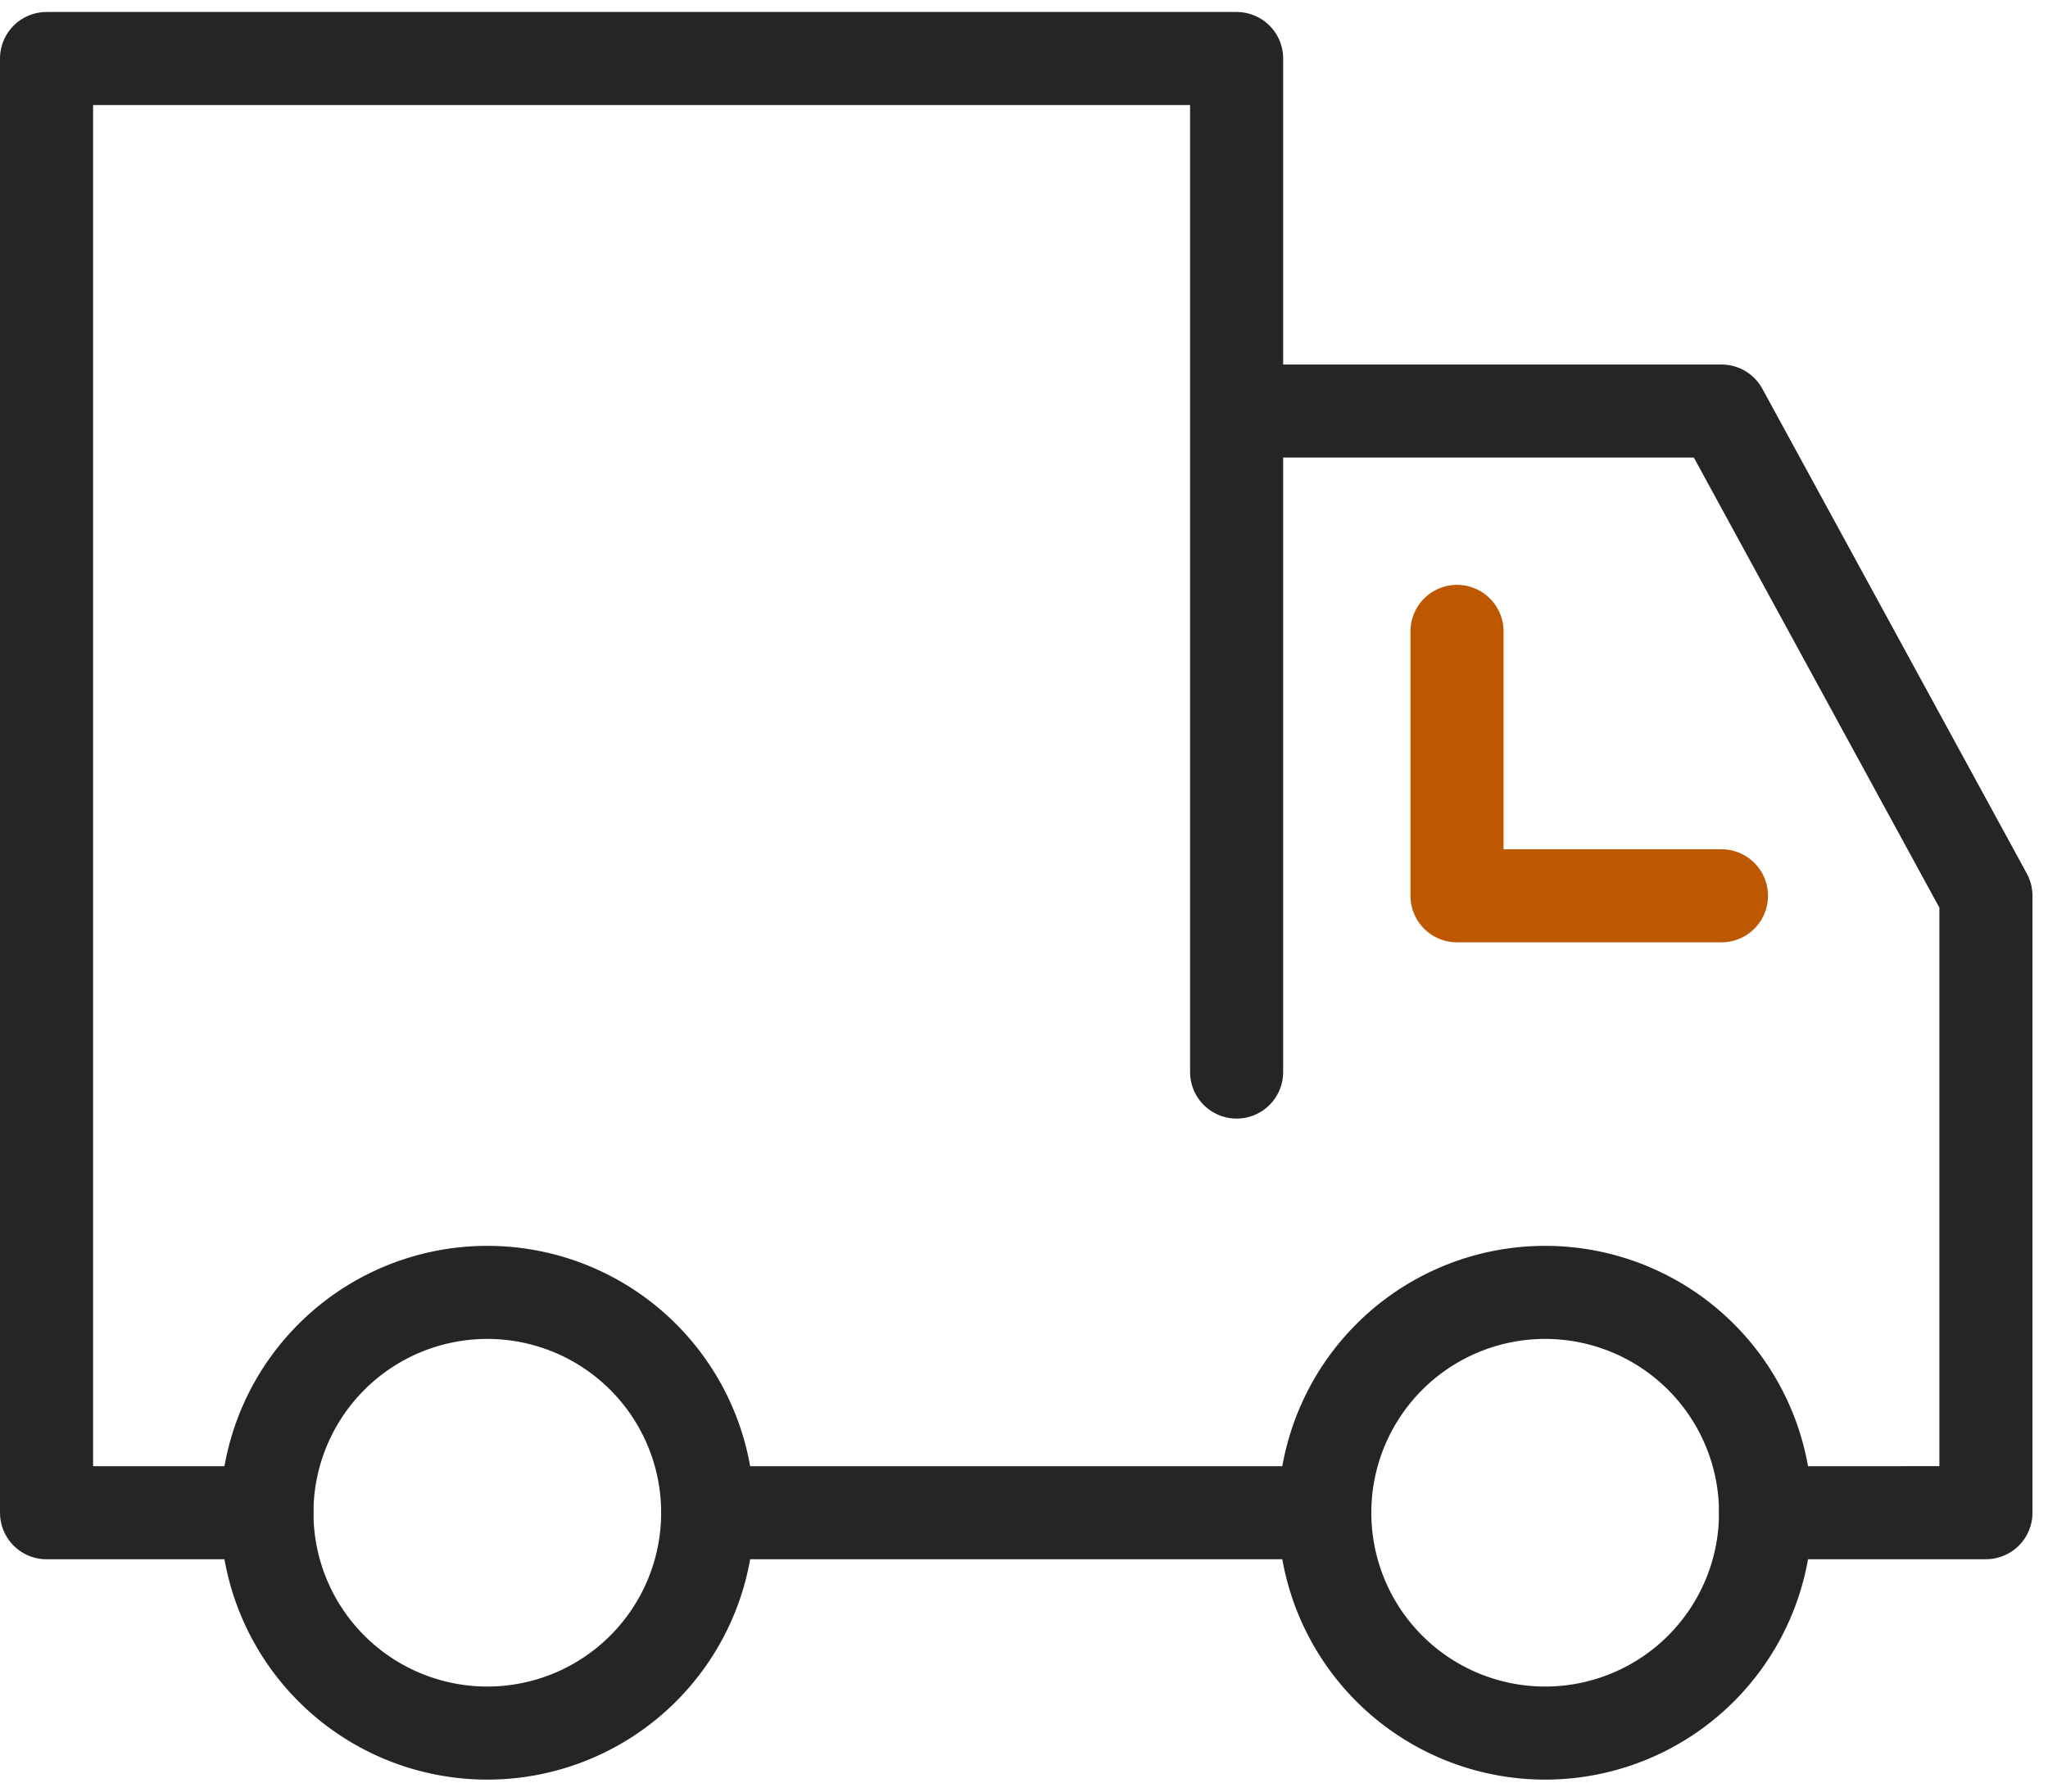
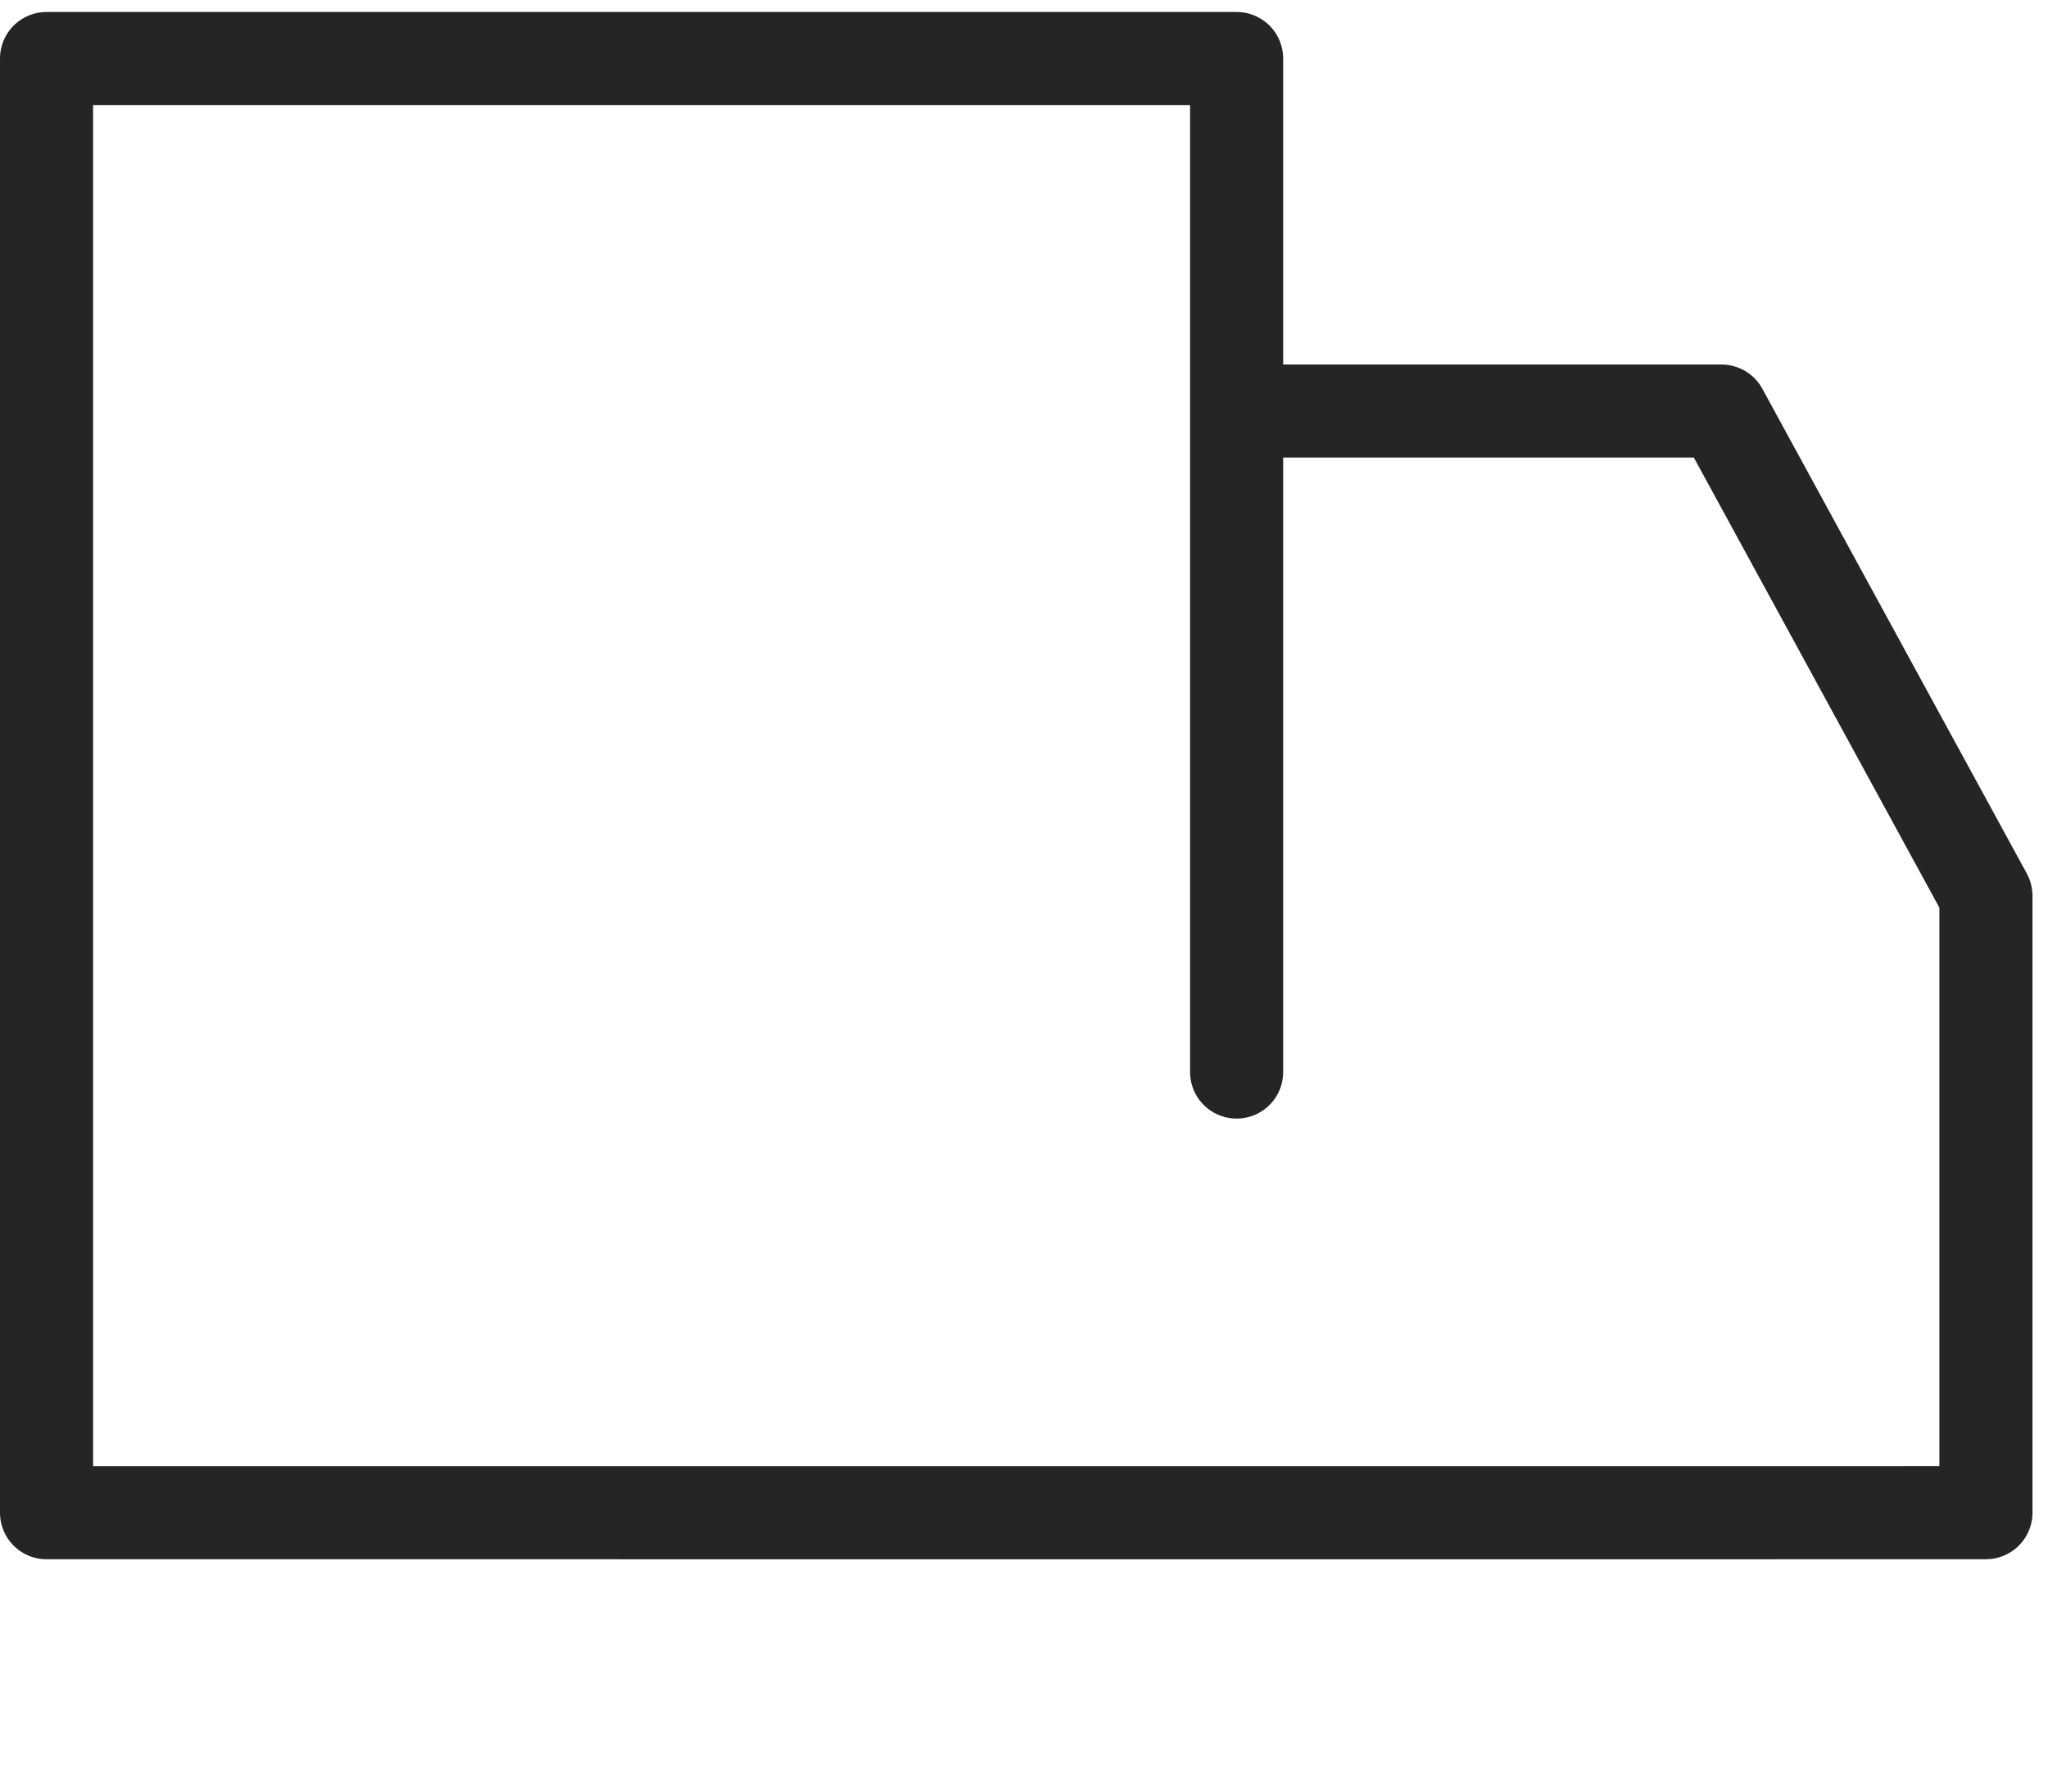
<svg xmlns="http://www.w3.org/2000/svg" width="88" height="77" fill="none">
-   <path stroke="#252525" stroke-linecap="round" stroke-linejoin="round" stroke-width="4" d="M56.924 65.015H30.41M53.136 17.666H73.97L85.333 38.5v26.513l-9.47.002M11.47 65.015H2v-62.5h51.136v43.56" />
-   <path stroke="#252525" stroke-linecap="round" stroke-linejoin="round" stroke-width="4" d="M66.394 74.485a9.47 9.47 0 1 0 0-18.94 9.47 9.47 0 0 0 0 18.94ZM20.94 74.485a9.47 9.47 0 0 0 9.469-9.47 9.47 9.47 0 0 0-9.47-9.47 9.47 9.47 0 0 0-9.47 9.47 9.47 9.47 0 0 0 9.47 9.47Z" />
-   <path stroke="#BD5800" stroke-linecap="round" stroke-linejoin="round" stroke-width="4" d="M62.606 27.136V38.5h11.363" />
+   <path stroke="#252525" stroke-linecap="round" stroke-linejoin="round" stroke-width="4" d="M56.924 65.015H30.41M53.136 17.666H73.97L85.333 38.5v26.513l-9.47.002H2v-62.5h51.136v43.56" />
</svg>